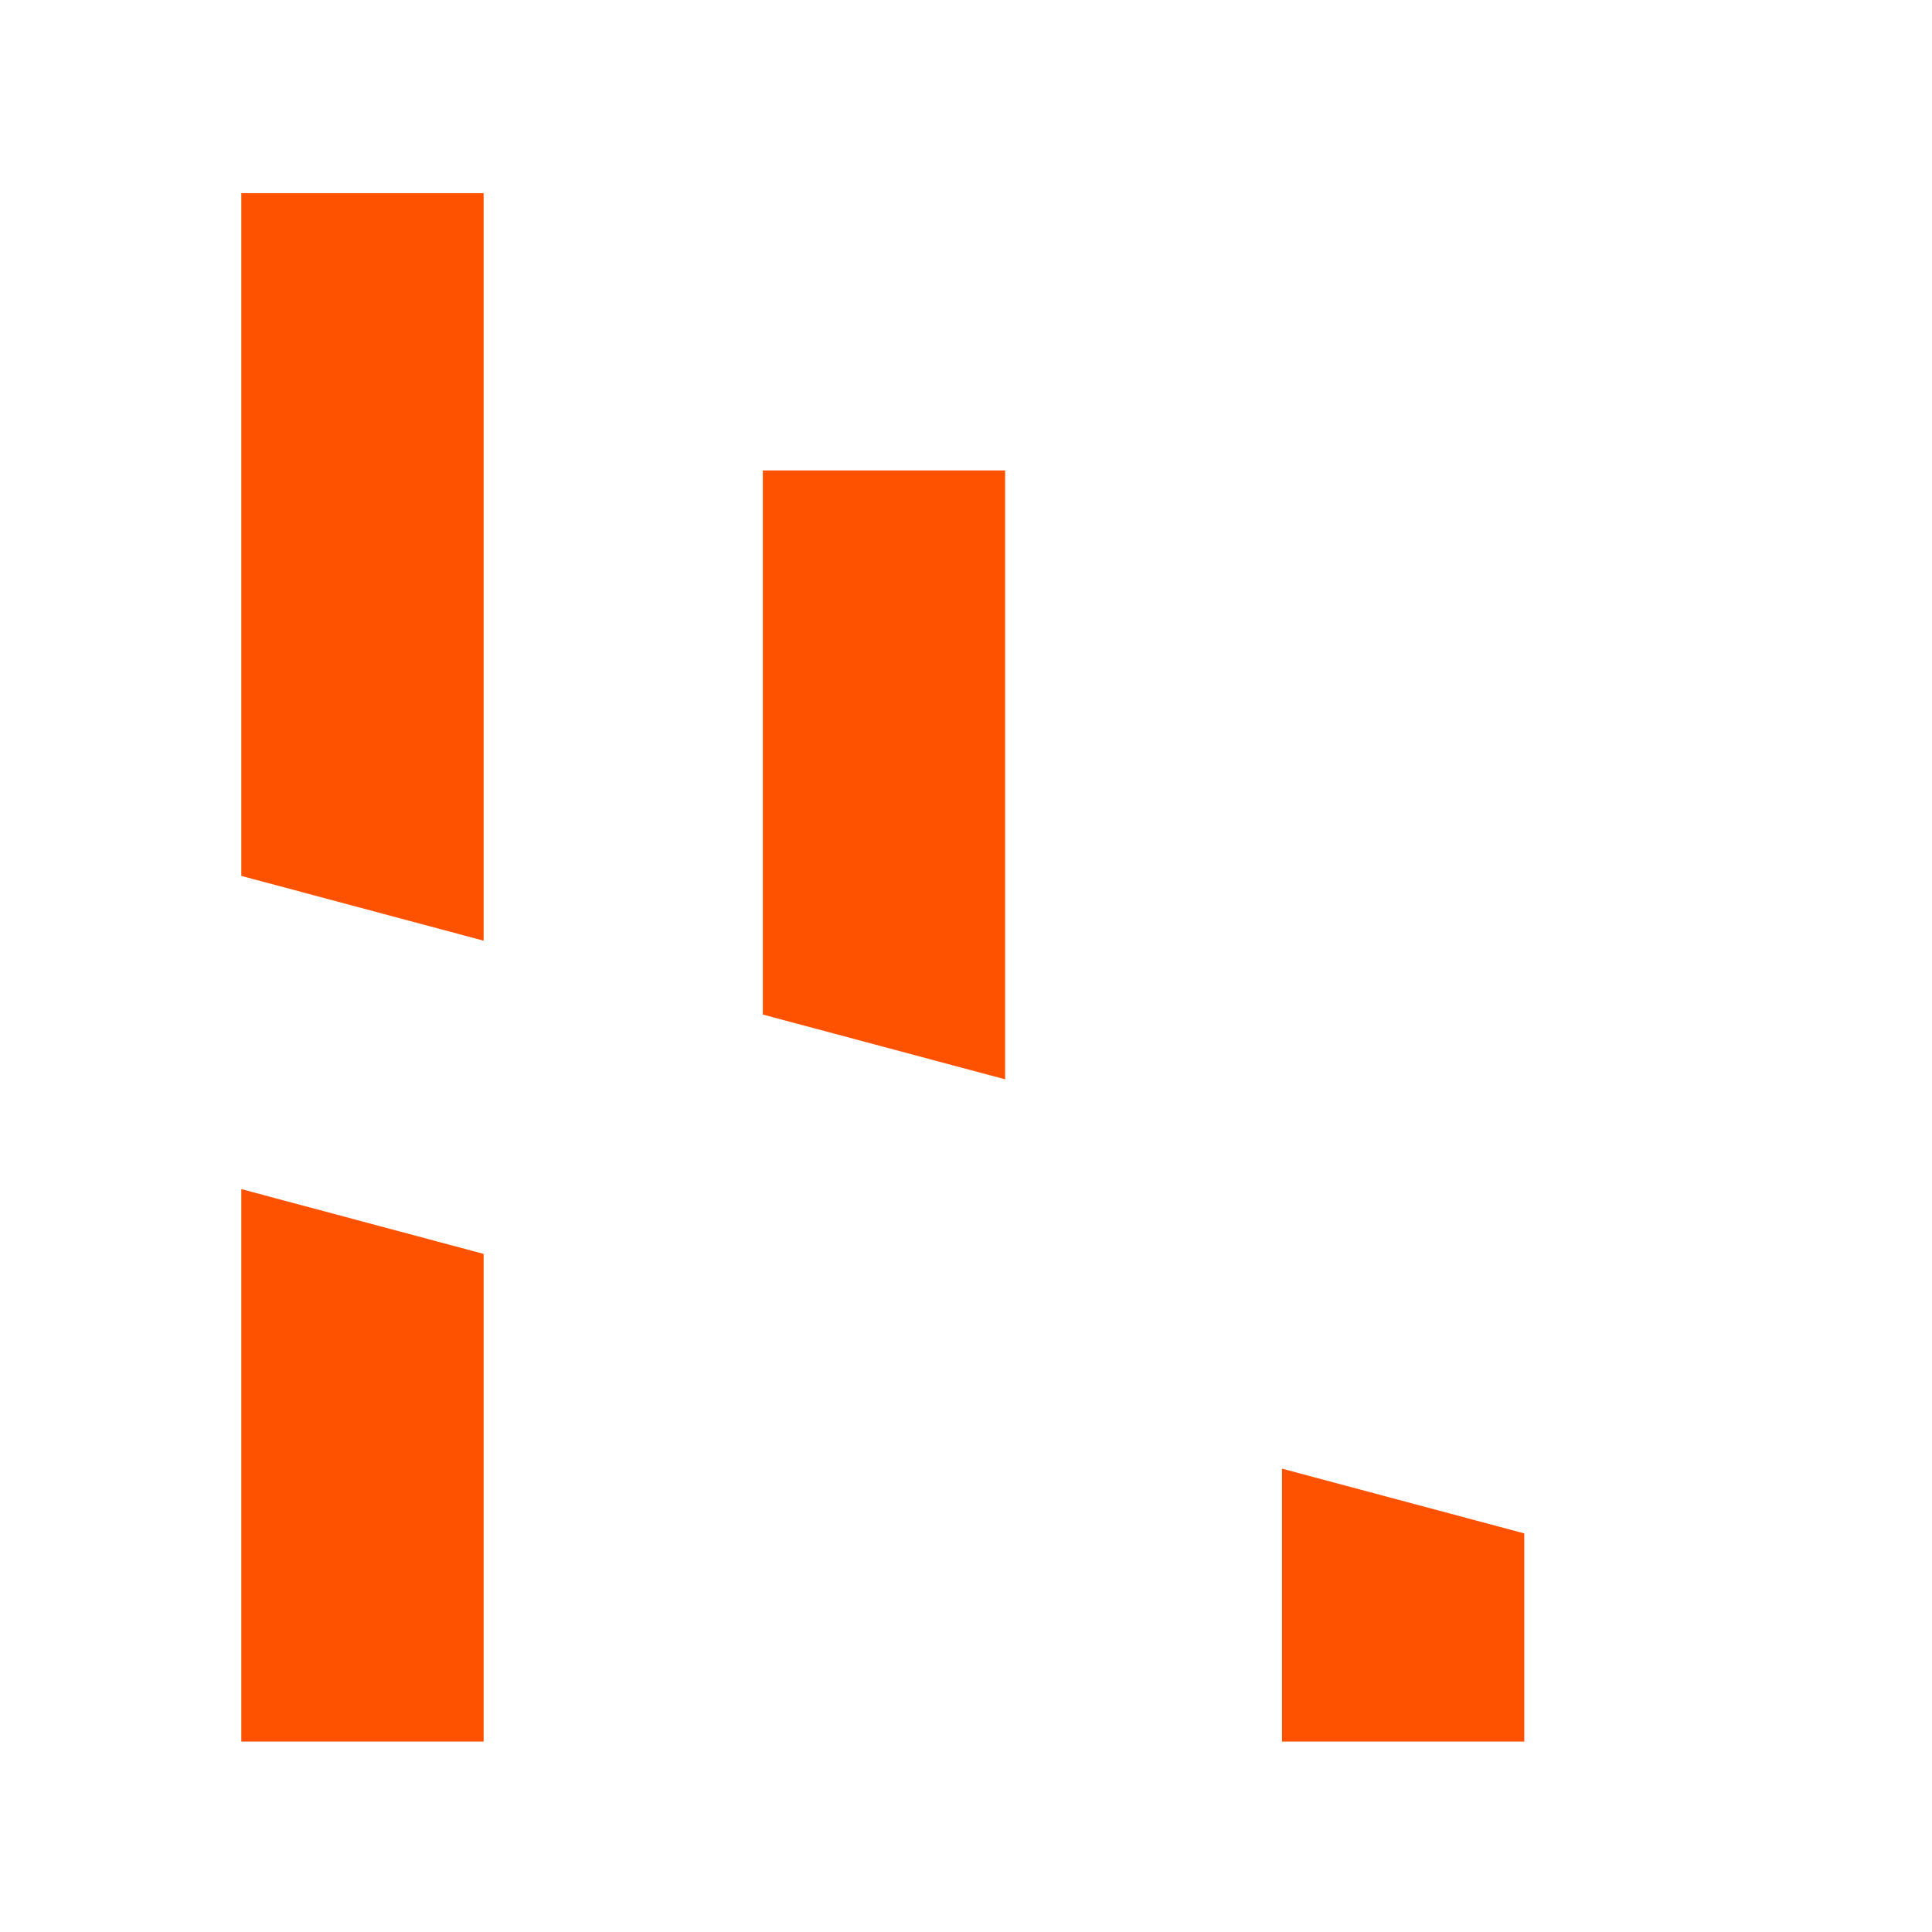
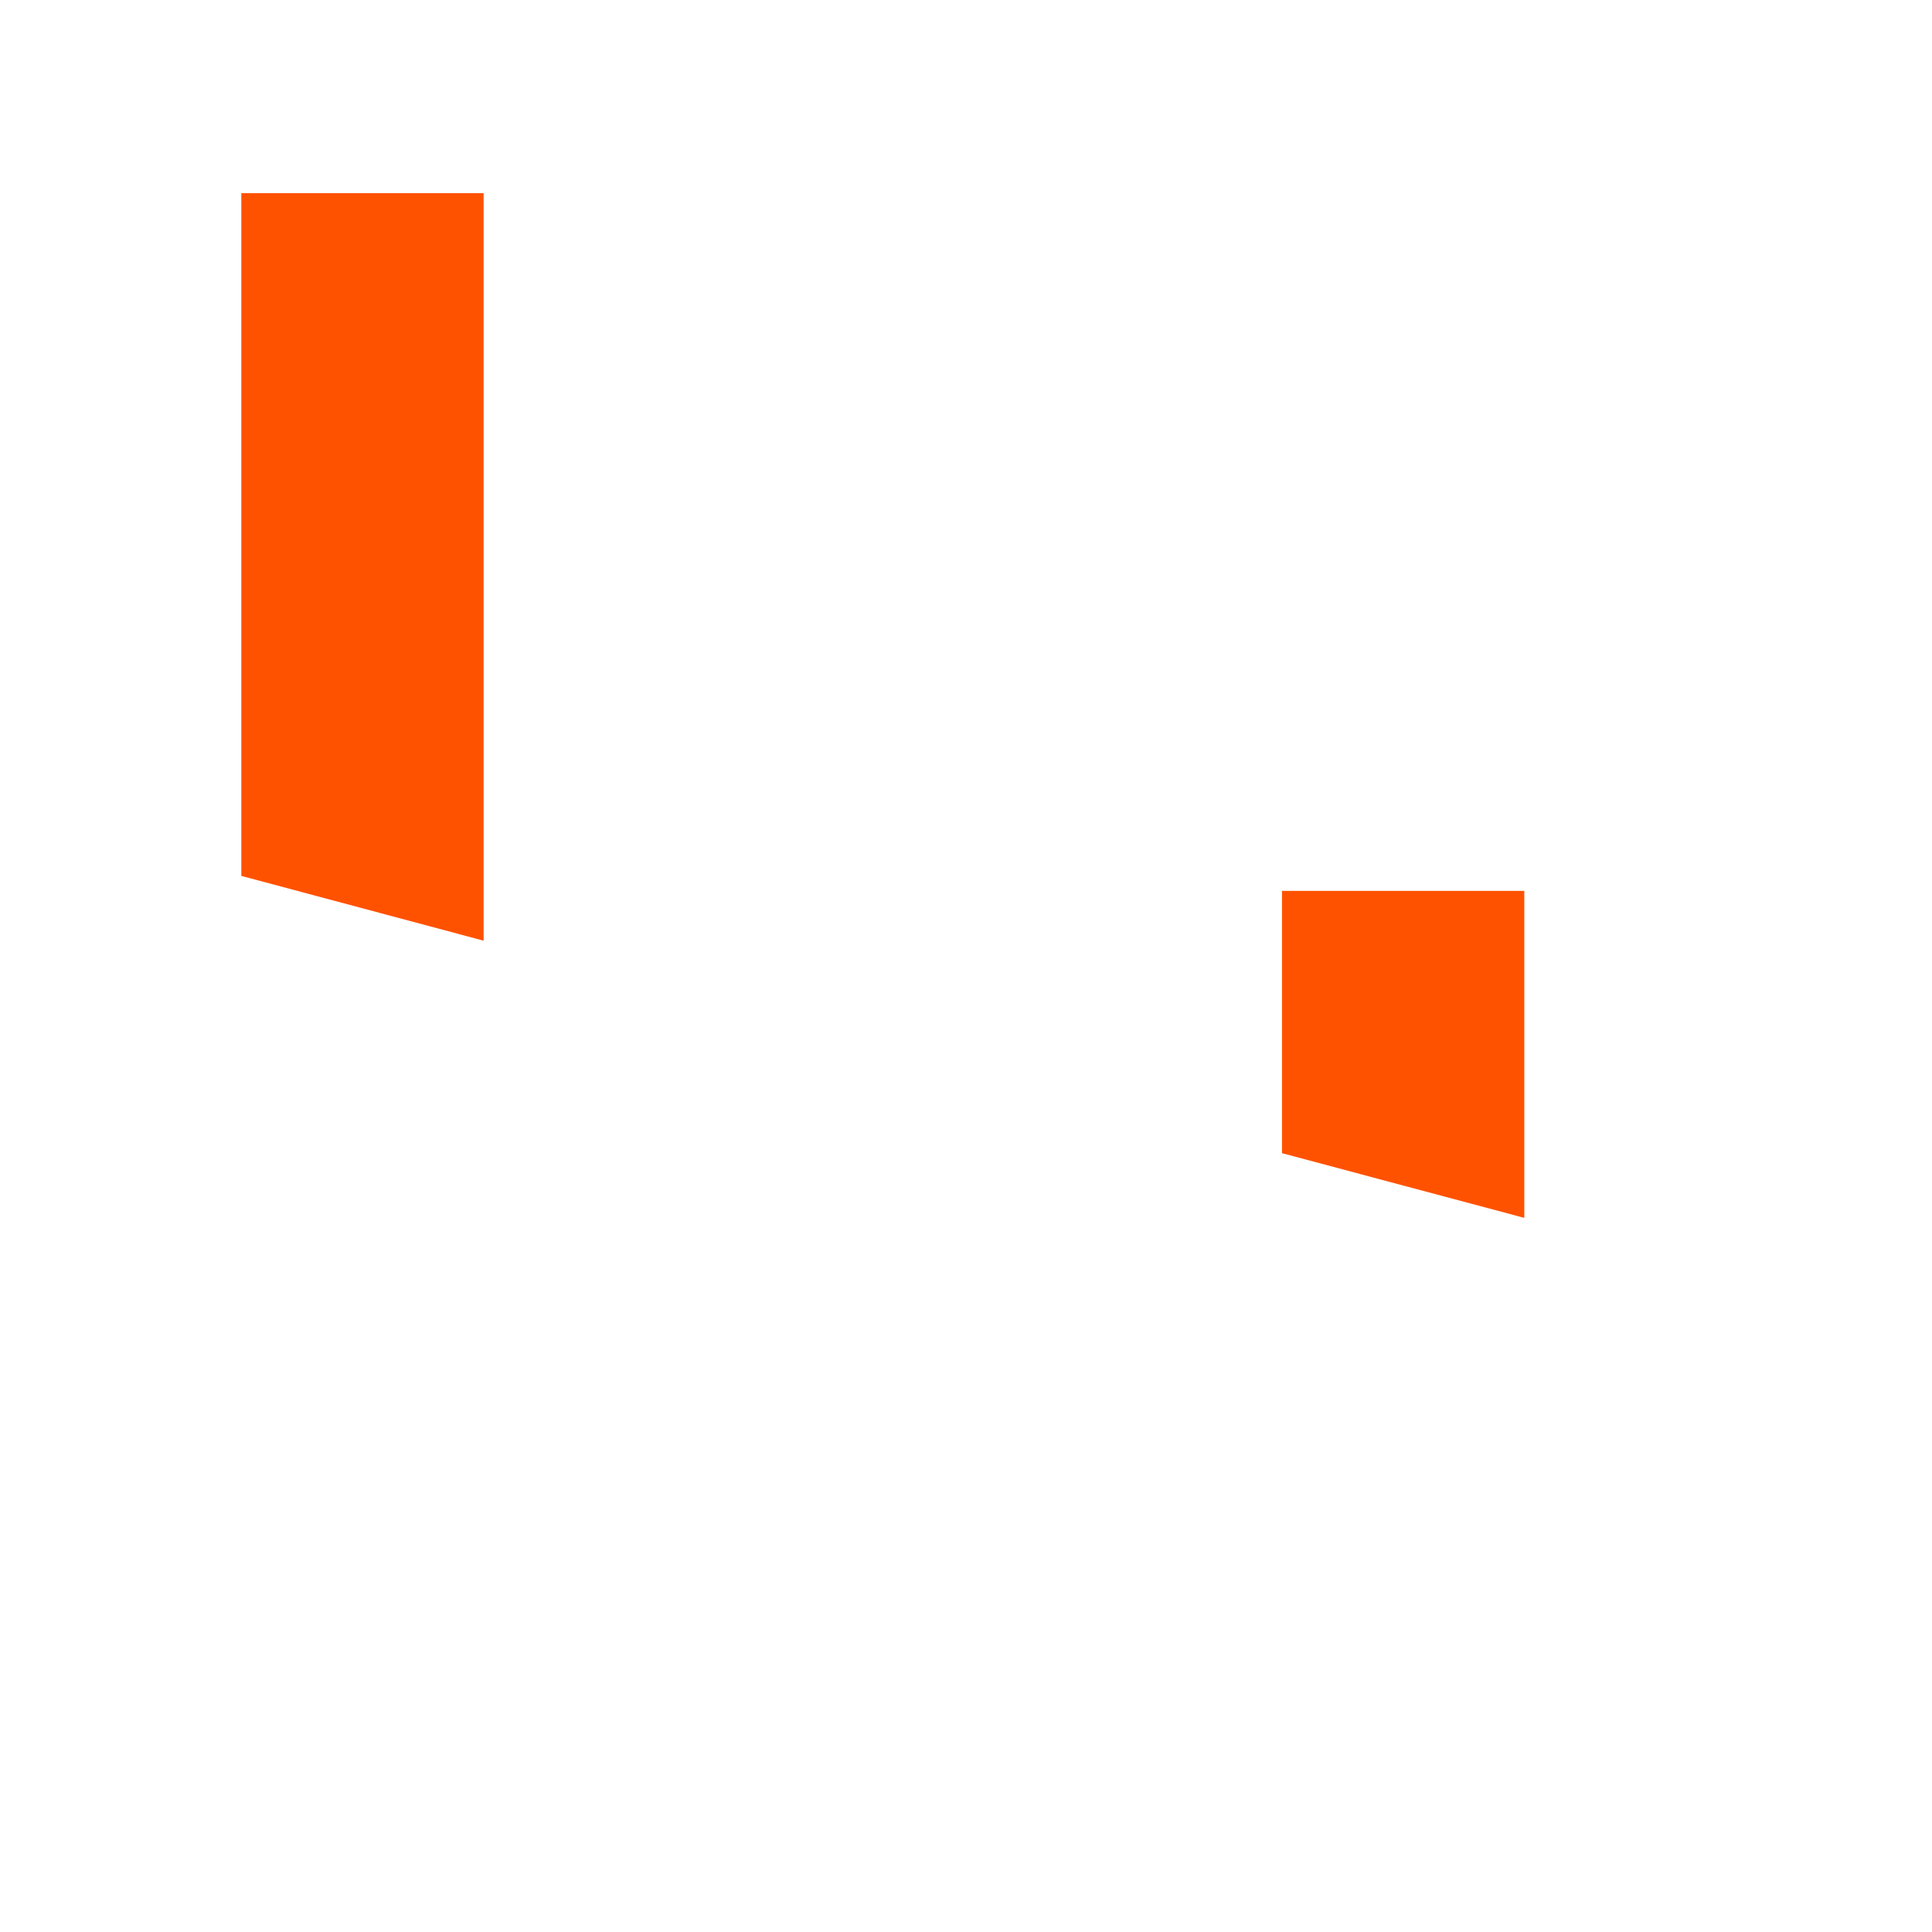
<svg xmlns="http://www.w3.org/2000/svg" xmlns:ns1="http://sodipodi.sourceforge.net/DTD/sodipodi-0.dtd" xmlns:ns2="http://www.inkscape.org/namespaces/inkscape" xmlns:ns3="http://www.openswatchbook.org/uri/2009/osb" xmlns:xlink="http://www.w3.org/1999/xlink" height="512px" style="enable-background:new 0 0 512 512;" version="1.1" viewBox="0 0 512 512" width="512px" xml:space="preserve" id="svg1457" ns1:docname="weight-loss.svg" ns2:version="0.92.3 (2405546, 2018-03-11)">
  <defs id="defs1461">
    <linearGradient id="linearGradient5037" ns3:paint="solid">
      <stop style="stop-color:#ff5200;stop-opacity:1;" offset="0" id="stop5035" />
    </linearGradient>
    <linearGradient ns2:collect="always" xlink:href="#linearGradient5037" id="linearGradient5039" x1="21.259" y1="256.365" x2="490.875" y2="256.365" gradientUnits="userSpaceOnUse" />
    <linearGradient ns2:collect="always" xlink:href="#linearGradient5037" id="linearGradient5041" />
  </defs>
  <ns1:namedview pagecolor="#ffffff" bordercolor="#666666" borderopacity="1" objecttolerance="10" gridtolerance="10" guidetolerance="10" ns2:pageopacity="0" ns2:pageshadow="2" ns2:window-width="1440" ns2:window-height="837" id="namedview1459" showgrid="false" ns2:zoom="0.4609375" ns2:cx="-96.542373" ns2:cy="256" ns2:window-x="-8" ns2:window-y="-8" ns2:window-maximized="1" ns2:current-layer="svg1457" />
  <g id="_x32_97_x2C__Graph_x2C__Down_x2C__Loss_x2C__Date" style="fill:url(#linearGradient5039);fill-opacity:1">
    <g id="g1453" style="fill:url(#linearGradient5039);fill-opacity:1">
      <polygon points="128.163,51.191 63.951,51.191 63.951,232.125 128.163,249.29   " id="polygon1439" style="fill:url(#linearGradient5039);fill-opacity:1" />
      <polygon points="202.156,461.539 266.368,461.539 266.368,369.632 202.156,352.467   " id="polygon1441" style="fill:url(#linearGradient5039);fill-opacity:1" />
-       <polygon points="63.951,461.539 128.163,461.539 128.163,332.292 63.951,315.129   " id="polygon1443" style="fill:url(#linearGradient5039);fill-opacity:1" />
      <polygon points="403.952,236.087 339.74,236.087 339.74,305.603 403.952,322.748   " id="polygon1445" style="fill:url(#linearGradient5039);fill-opacity:1" />
      <polygon points="266.368,124.669 202.156,124.669 202.156,268.865 266.368,286.029   " id="polygon1447" style="fill:url(#linearGradient5039);fill-opacity:1" />
-       <path d="M458.503,362.63c-0.576,2.129-2.769,3.388-4.896,2.819L27.295,251.314l-6.036,22.772l426.34,114.756    c1.025,0.275,1.899,0.949,2.428,1.869c0.529,0.922,0.671,2.016,0.393,3.04l-5.589,20.61l46.044-26.244l-26.789-46.111    L458.503,362.63z" id="path1449" style="fill:url(#linearGradient5039);fill-opacity:1" />
-       <polygon points="339.74,461.539 403.952,461.539 403.952,406.37 339.74,389.207   " id="polygon1451" style="fill:url(#linearGradient5039);fill-opacity:1" />
    </g>
  </g>
  <g id="Layer_1" style="fill:url(#linearGradient5041);fill-opacity:1" />
</svg>